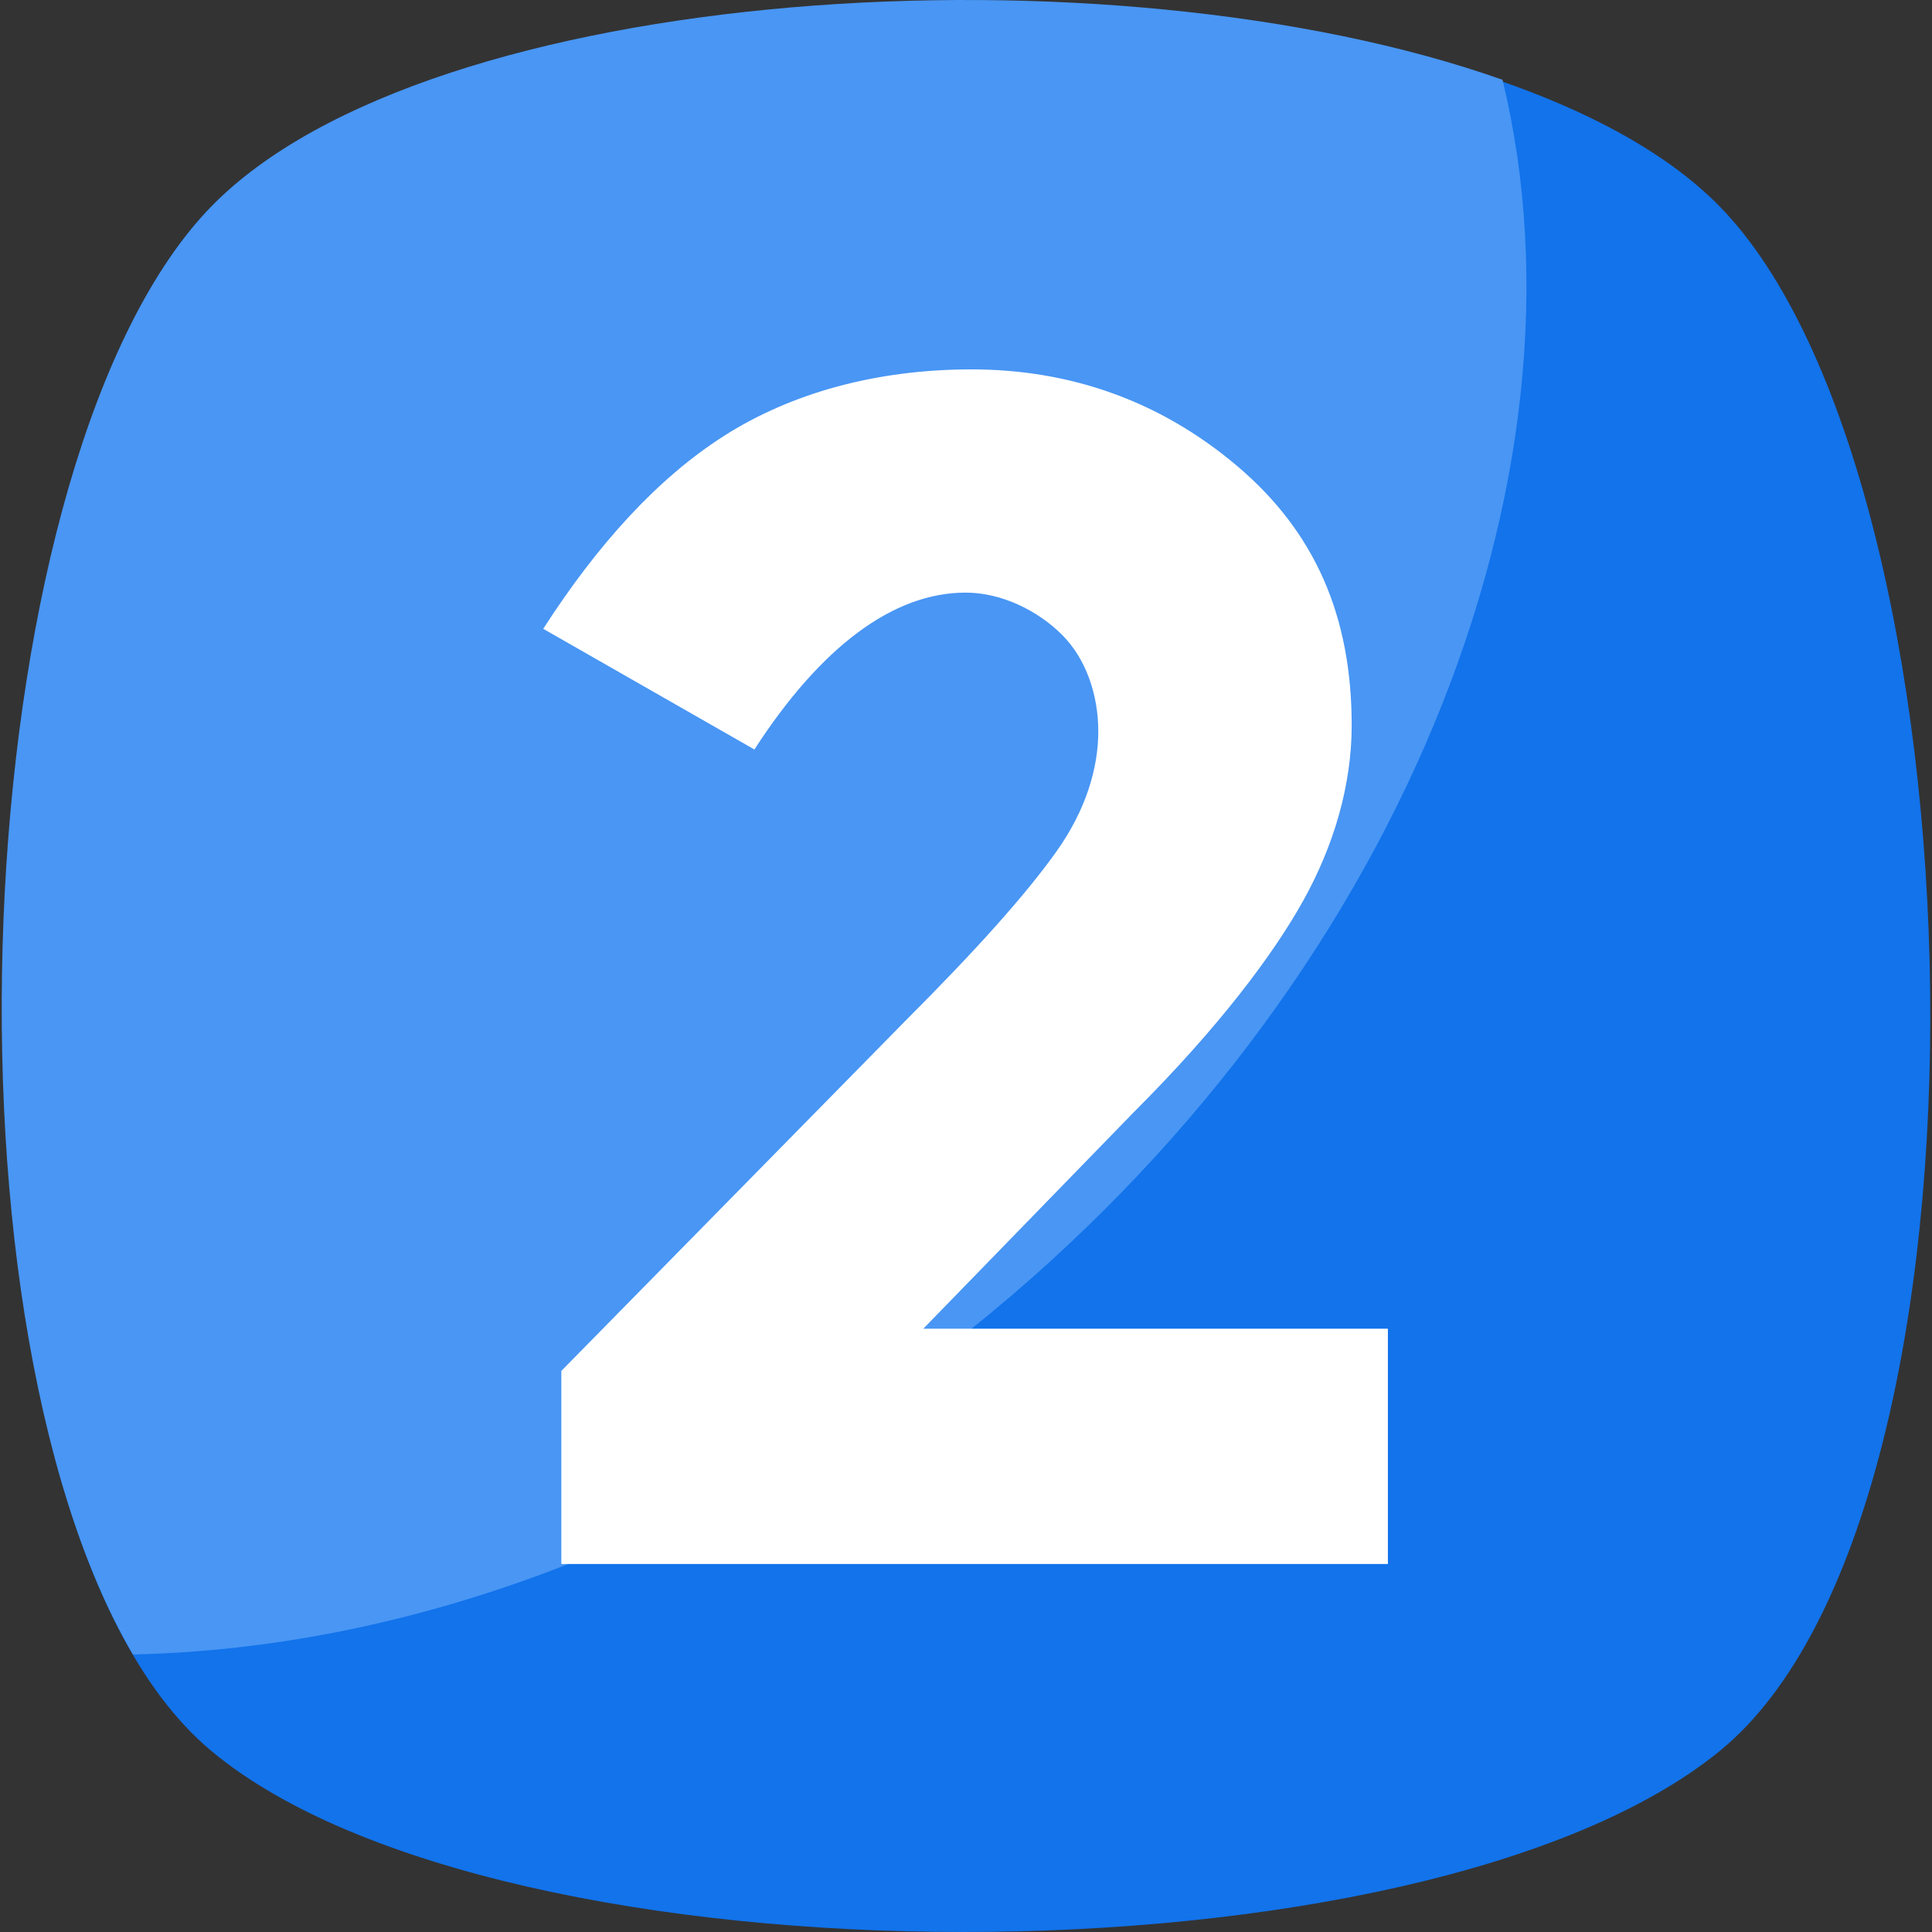
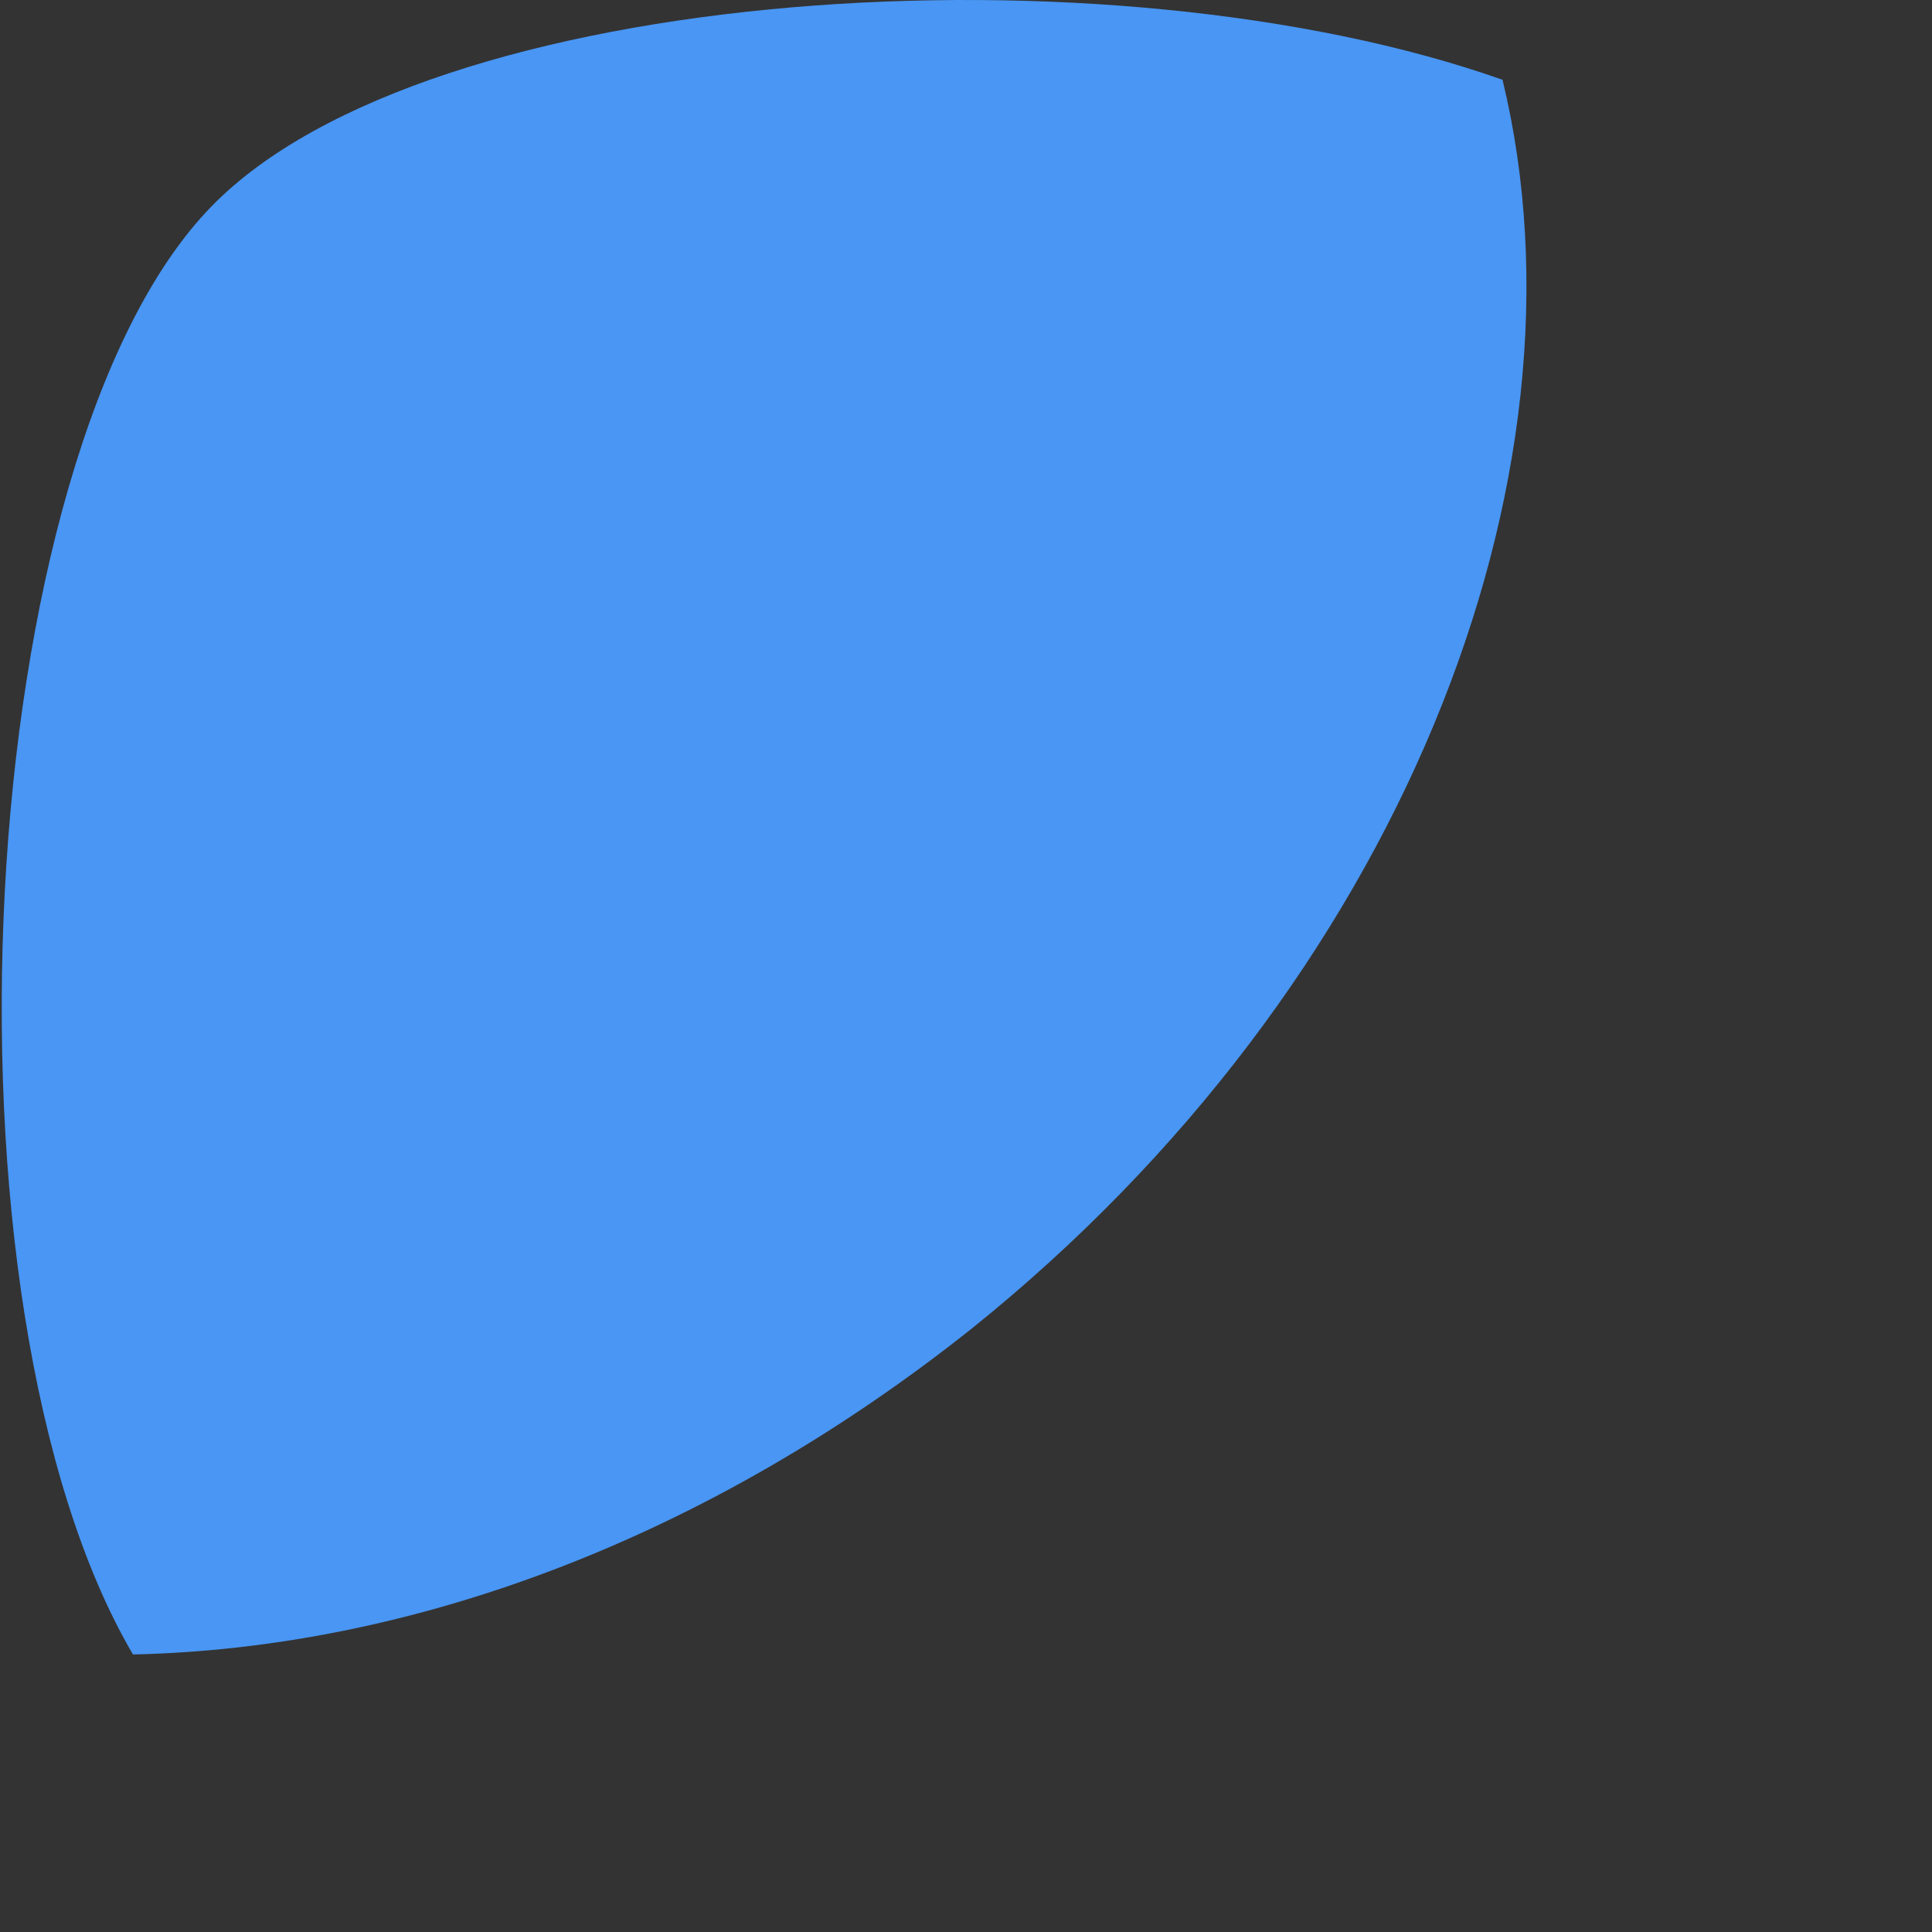
<svg xmlns="http://www.w3.org/2000/svg" viewBox="0 0 455.431 455.431" width="512" height="512">
  <rect x="0" y="0" width="455.431" height="455.431" fill="#333333" stroke="none" />
-   <path d="M405.39 412.764c-69.689 56.889-287.289 56.889-355.556 0s-62.578-300.089 0-364.089 292.978-64 355.556 0 69.689 307.201 0 364.089z" data-original="#5CA4DA" data-old_color="#5CA4DA" fill="#1273eb" />
  <path d="M229.034 313.209c-62.578 49.778-132.267 75.378-197.689 76.8-48.355-82.489-38.4-283.022 18.489-341.333 51.2-52.622 211.911-62.578 304.356-29.867 22.755 93.867-24.178 213.333-125.156 294.4z" data-original="#6DAFE0" class="active-path" data-old_color="#6DAFE0" fill="#4996f4" />
-   <path d="M248.945 200.853c7.111-9.956 9.956-19.911 9.956-28.444 0-8.533-2.844-17.067-8.533-22.756s-14.222-9.956-22.756-9.956c-17.067 0-34.133 12.8-49.778 36.978l-49.778-28.444c12.8-19.911 27.022-35.556 42.667-45.511s35.556-15.644 58.311-15.644 44.089 7.111 62.578 22.756c18.489 15.644 27.022 35.556 27.022 61.156 0 14.222-4.267 28.444-11.378 41.244s-19.911 29.867-39.822 49.778l-49.778 51.2h109.511v55.467H132.323v-45.511l81.067-82.489c17.066-17.068 28.444-29.868 35.555-39.824z" data-original="#FFFFFF" fill="#fff" />
</svg>